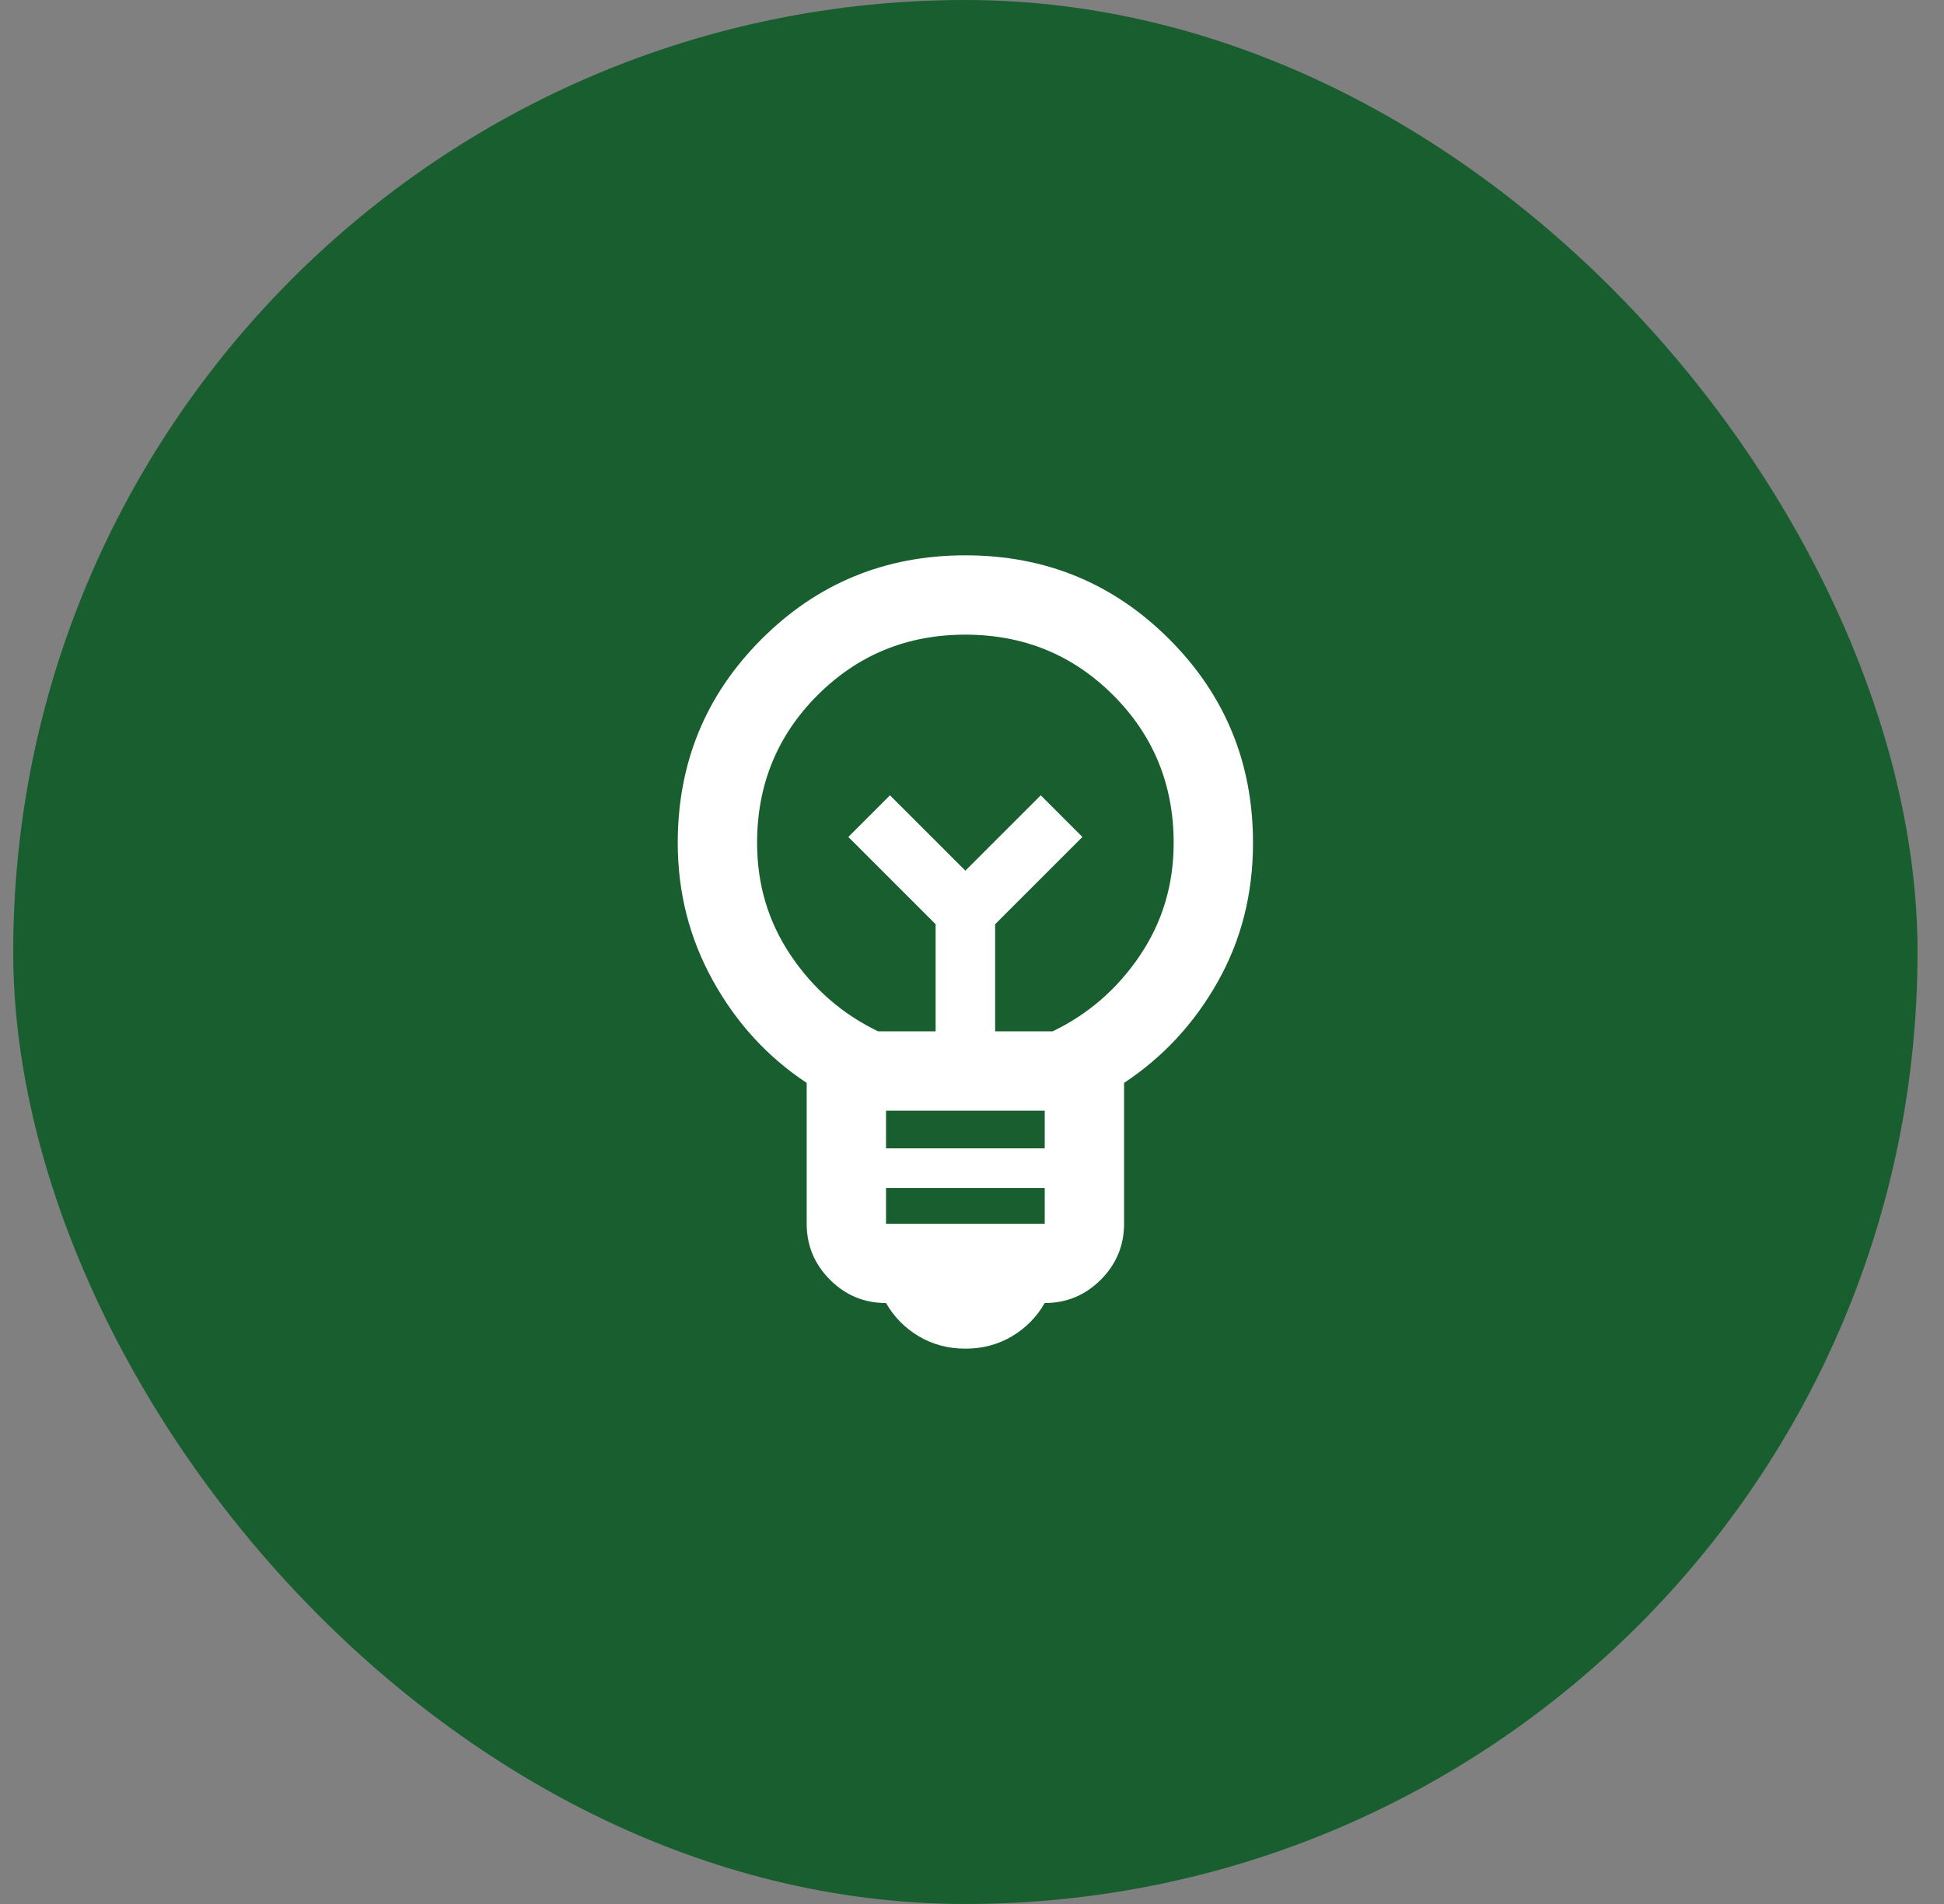
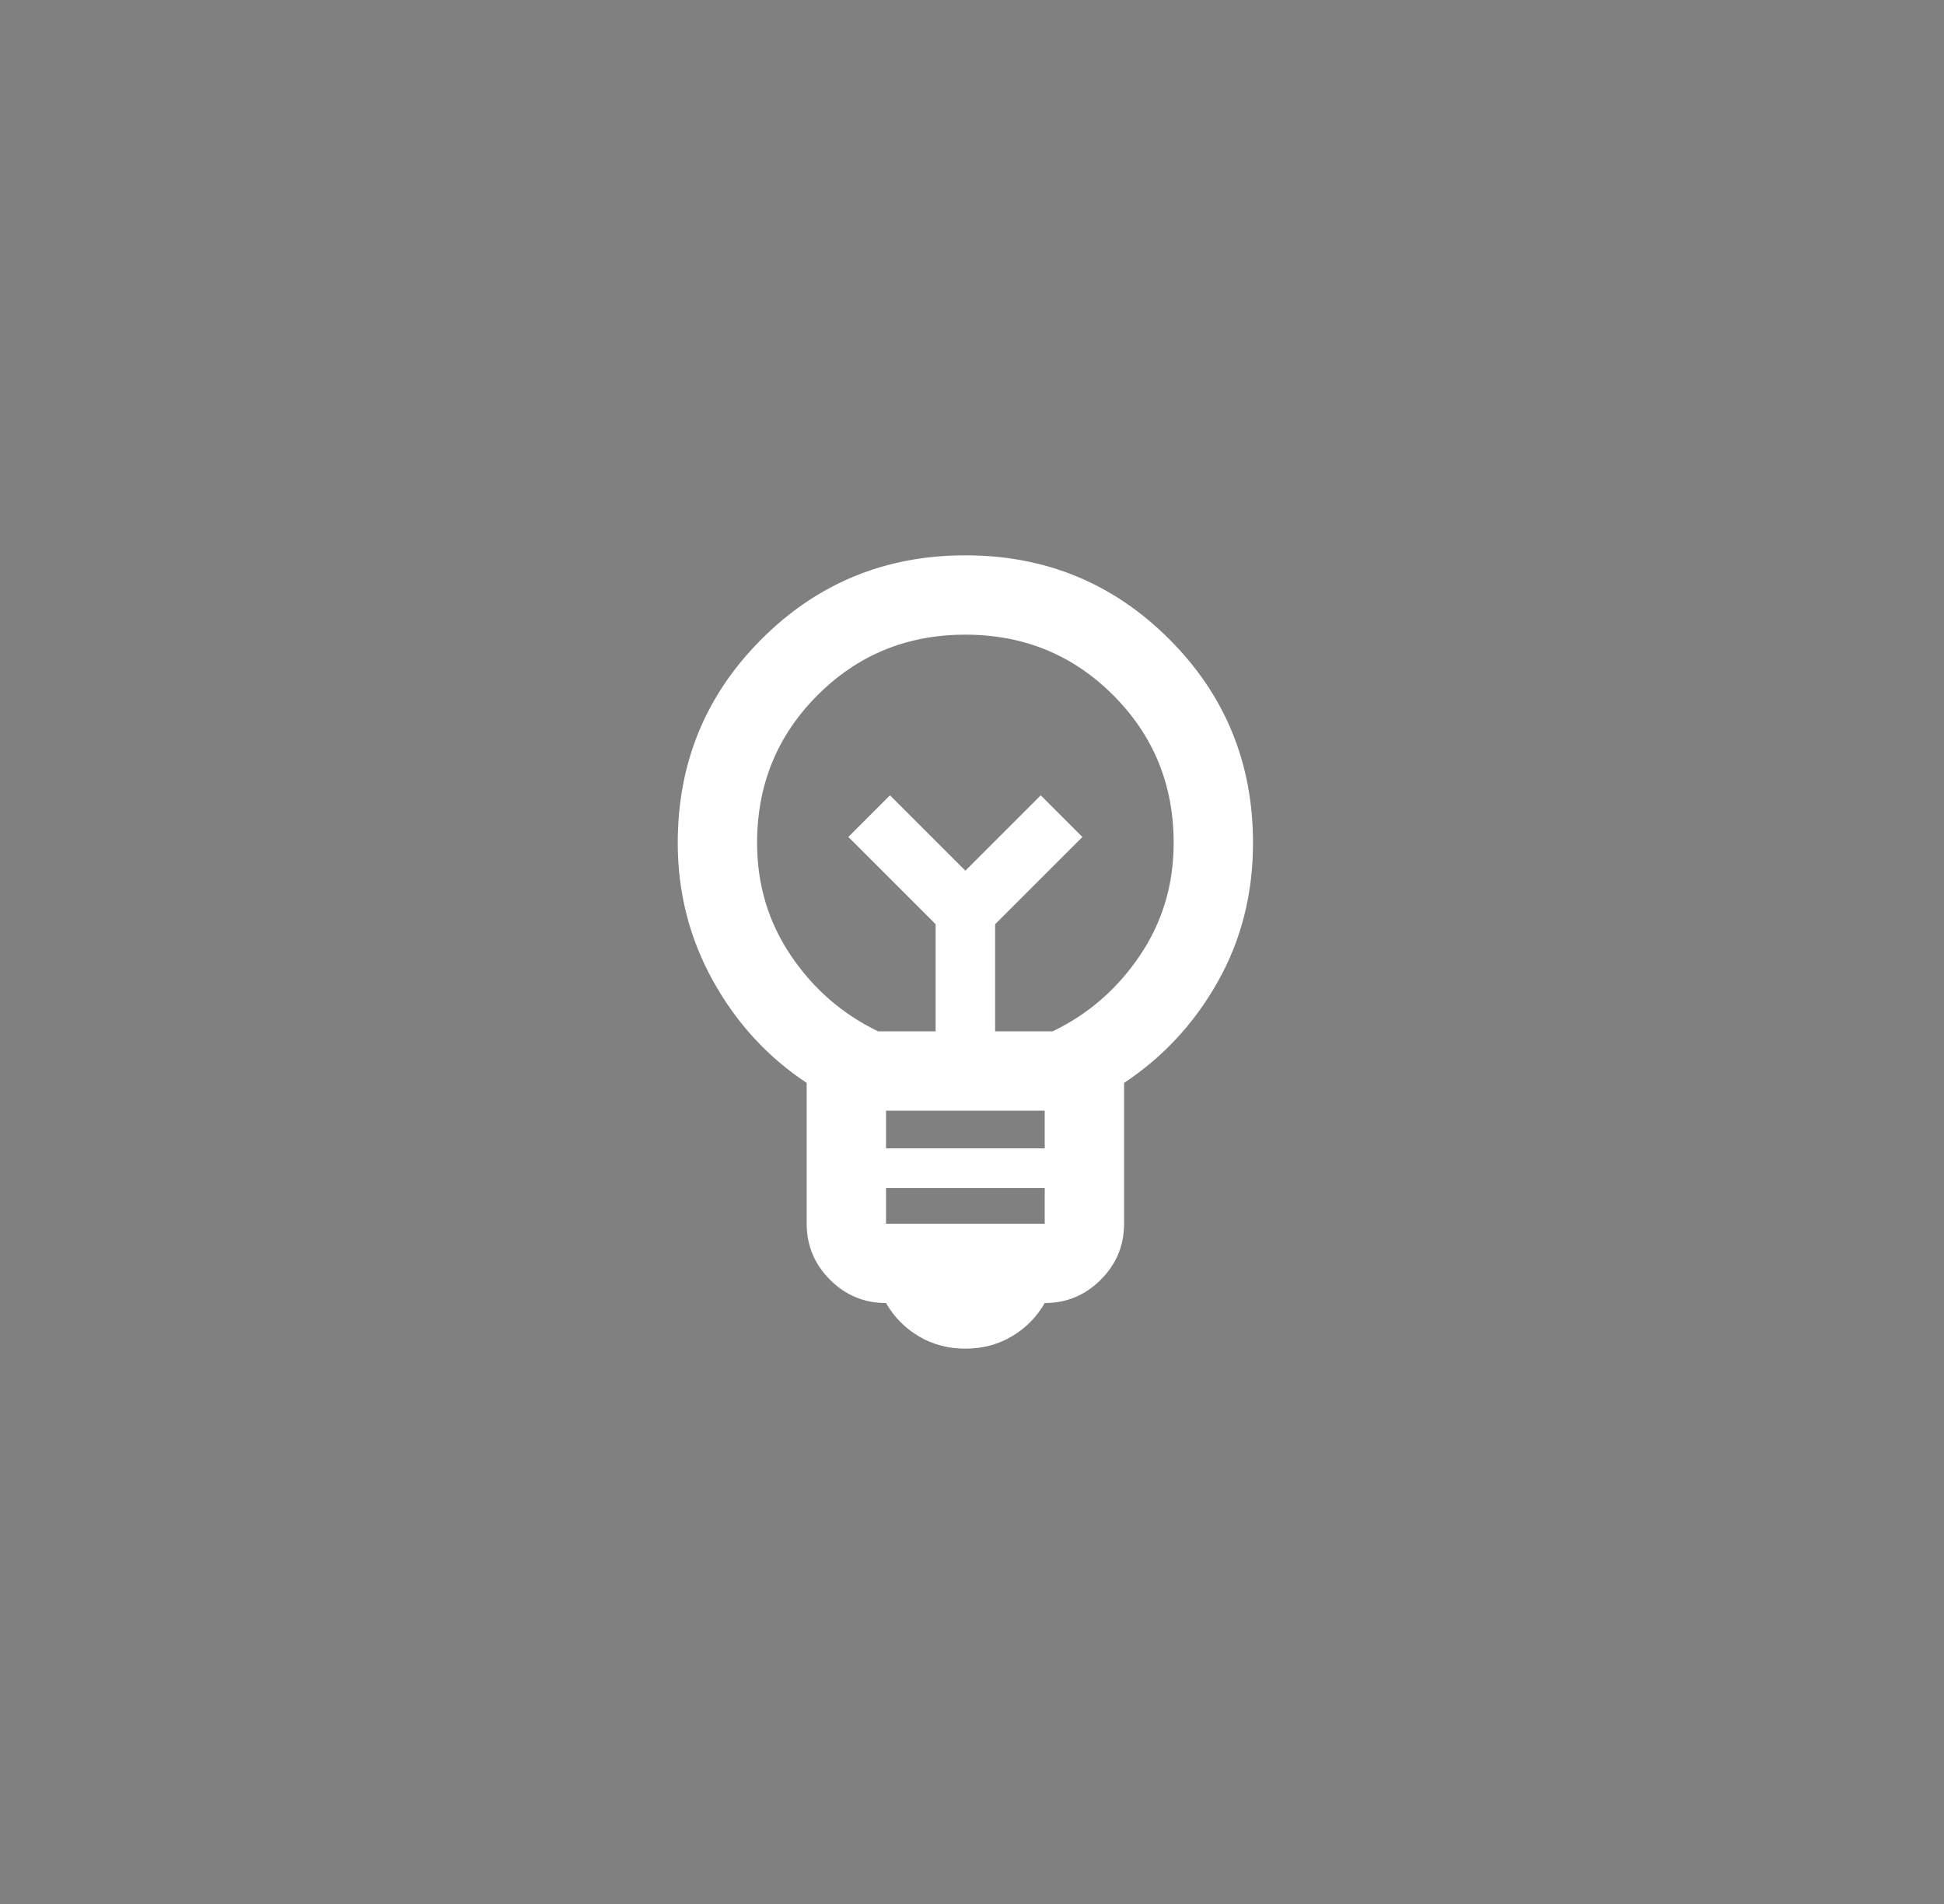
<svg xmlns="http://www.w3.org/2000/svg" width="49" height="48" viewBox="0 0 49 48" fill="none">
  <rect x="0" y="0" width="49" height="48" fill="#808080" stroke="none" />
-   <rect x="0.333" width="48" height="48" rx="24" fill="#185E2F" />
  <path d="M24.333 34C23.9 34 23.508 33.896 23.158 33.688C22.808 33.479 22.533 33.2 22.333 32.85C21.783 32.85 21.312 32.654 20.921 32.263C20.529 31.871 20.333 31.4 20.333 30.85V27.3C19.35 26.65 18.562 25.792 17.971 24.725C17.379 23.658 17.083 22.5 17.083 21.25C17.083 19.233 17.787 17.521 19.195 16.113C20.604 14.704 22.316 14 24.333 14C26.35 14 28.062 14.704 29.471 16.113C30.879 17.521 31.583 19.233 31.583 21.25C31.583 22.533 31.287 23.7 30.695 24.75C30.104 25.8 29.316 26.65 28.333 27.3V30.85C28.333 31.4 28.137 31.871 27.745 32.263C27.354 32.654 26.883 32.85 26.333 32.85C26.133 33.2 25.858 33.479 25.508 33.688C25.158 33.896 24.766 34 24.333 34ZM22.333 30.85H26.333V29.95H22.333V30.85ZM22.333 28.95H26.333V28H22.333V28.95ZM22.133 26H23.583V23.3L21.383 21.1L22.433 20.05L24.333 21.95L26.233 20.05L27.283 21.1L25.083 23.3V26H26.533C27.433 25.567 28.166 24.929 28.733 24.087C29.3 23.246 29.583 22.3 29.583 21.25C29.583 19.783 29.075 18.542 28.058 17.525C27.041 16.508 25.8 16 24.333 16C22.866 16 21.625 16.508 20.608 17.525C19.591 18.542 19.083 19.783 19.083 21.25C19.083 22.3 19.366 23.246 19.933 24.087C20.5 24.929 21.233 25.567 22.133 26Z" fill="white" />
</svg>